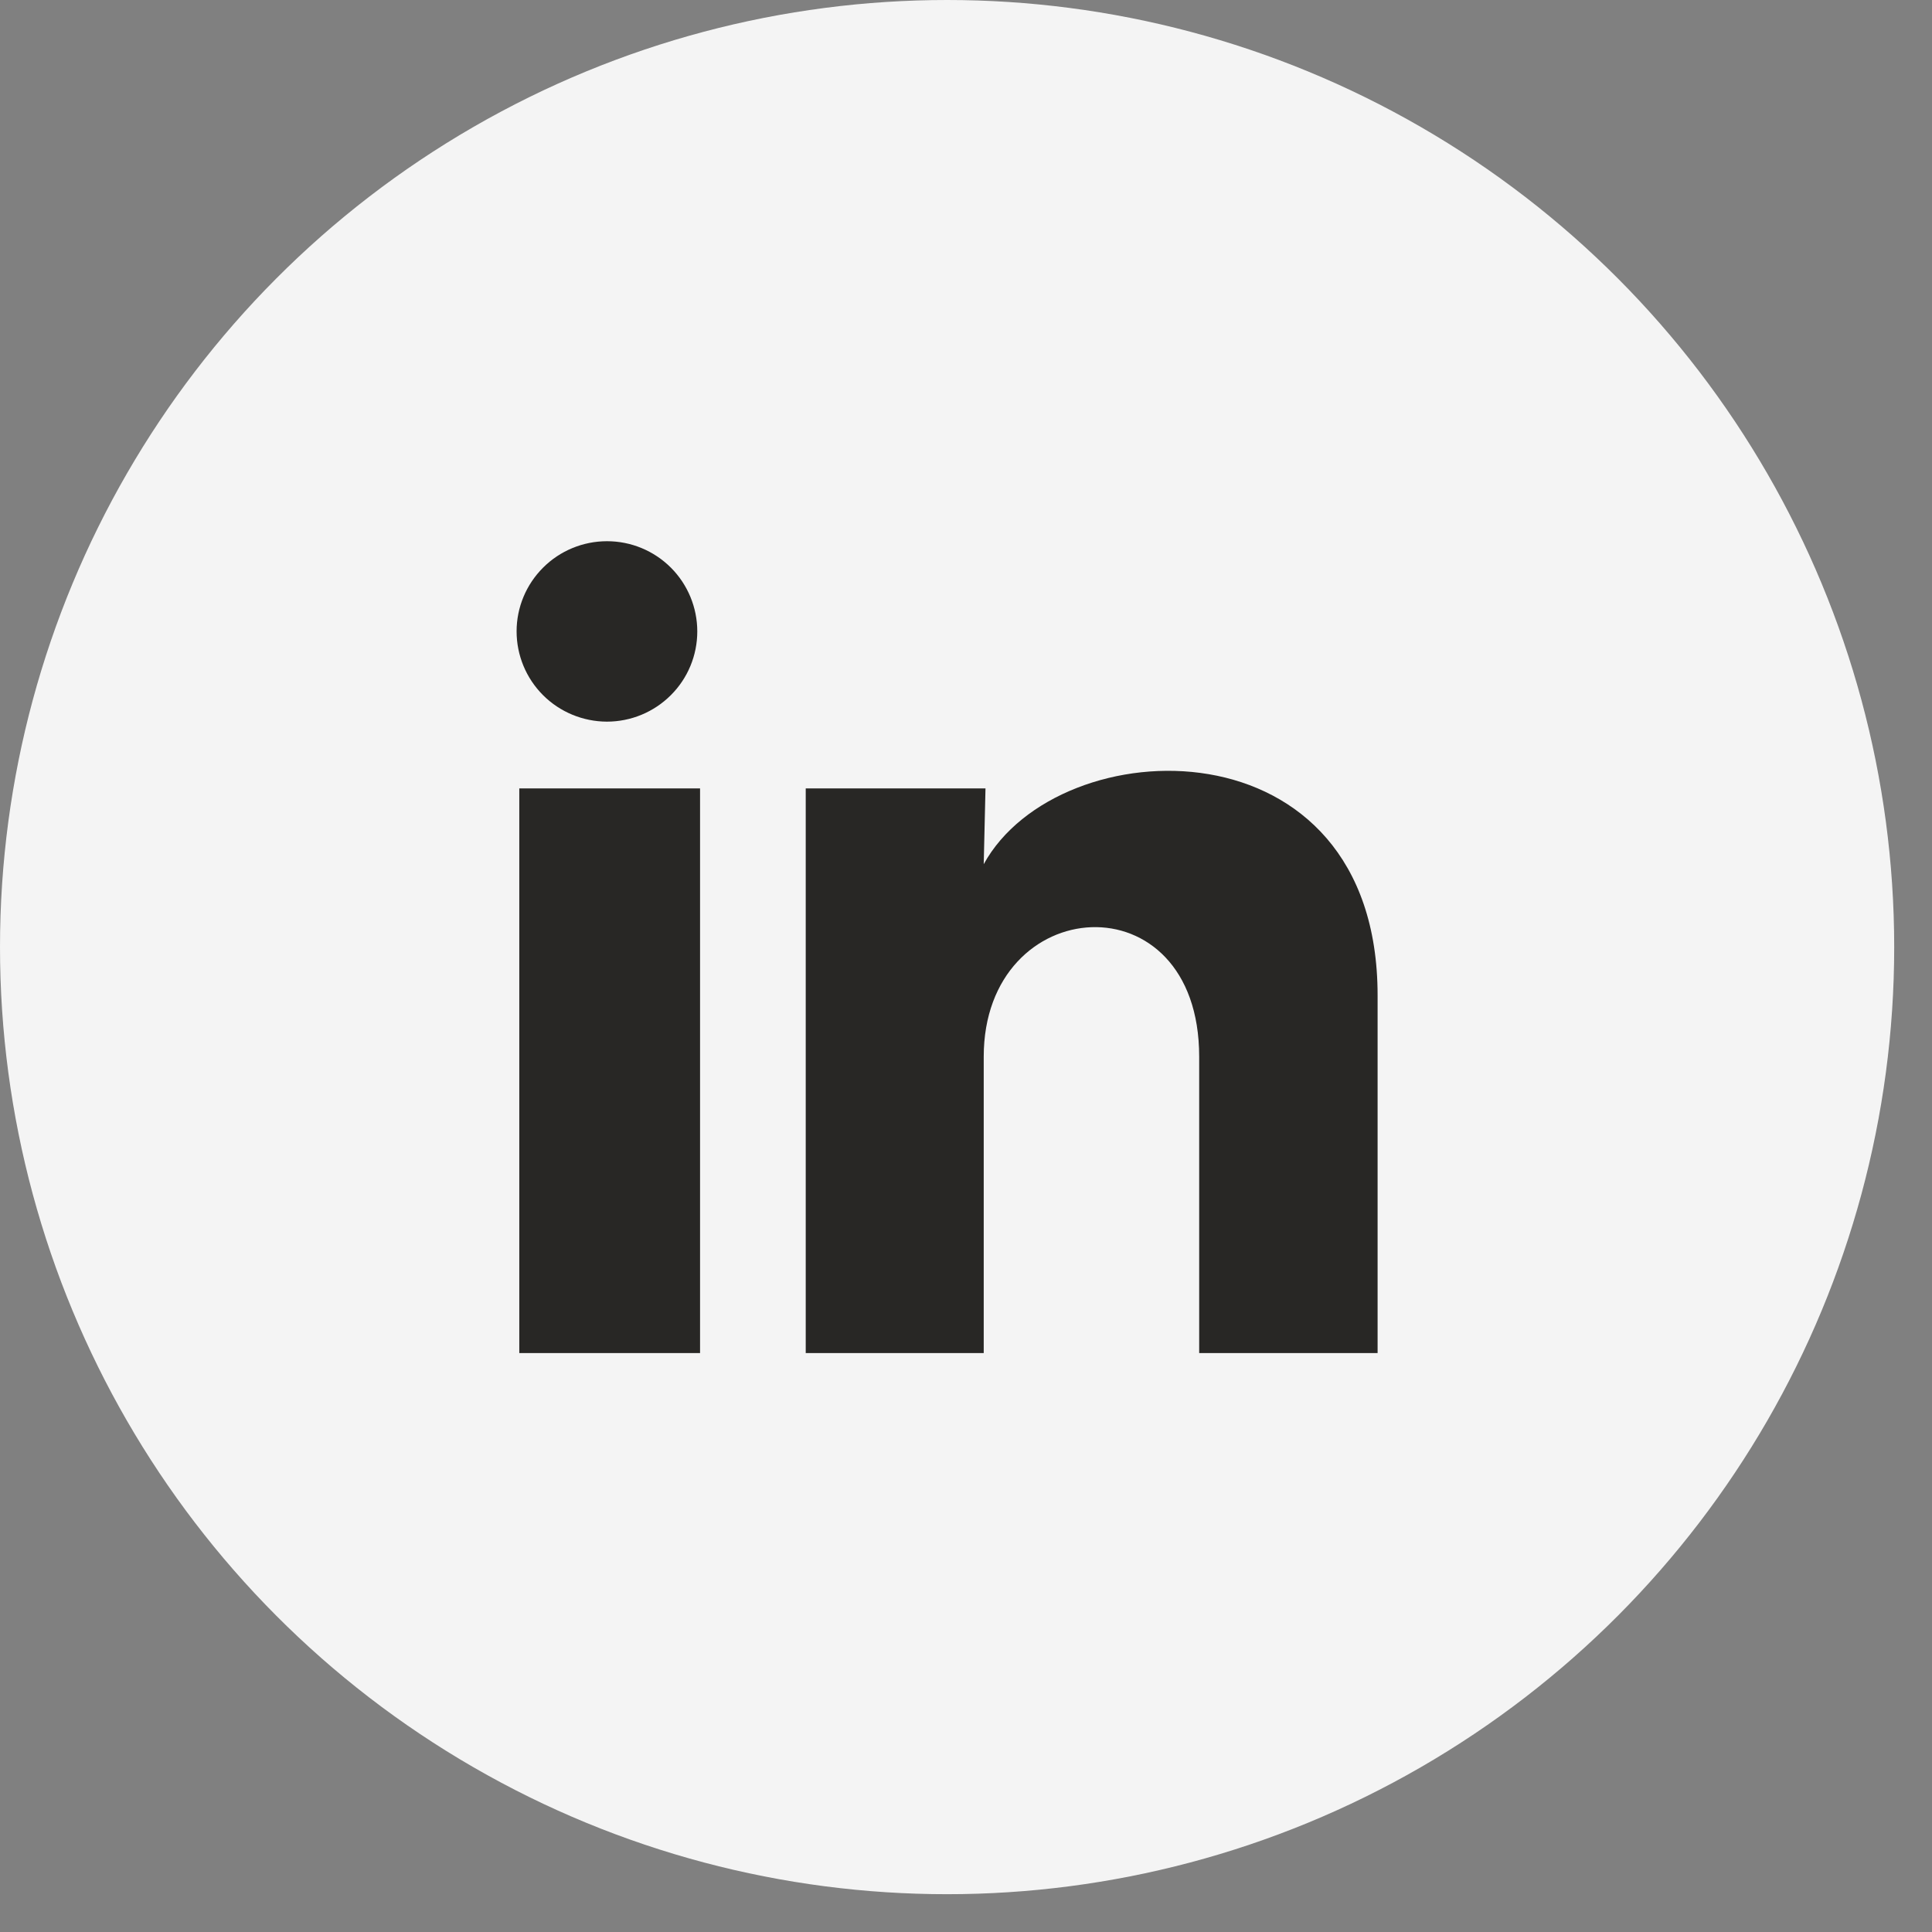
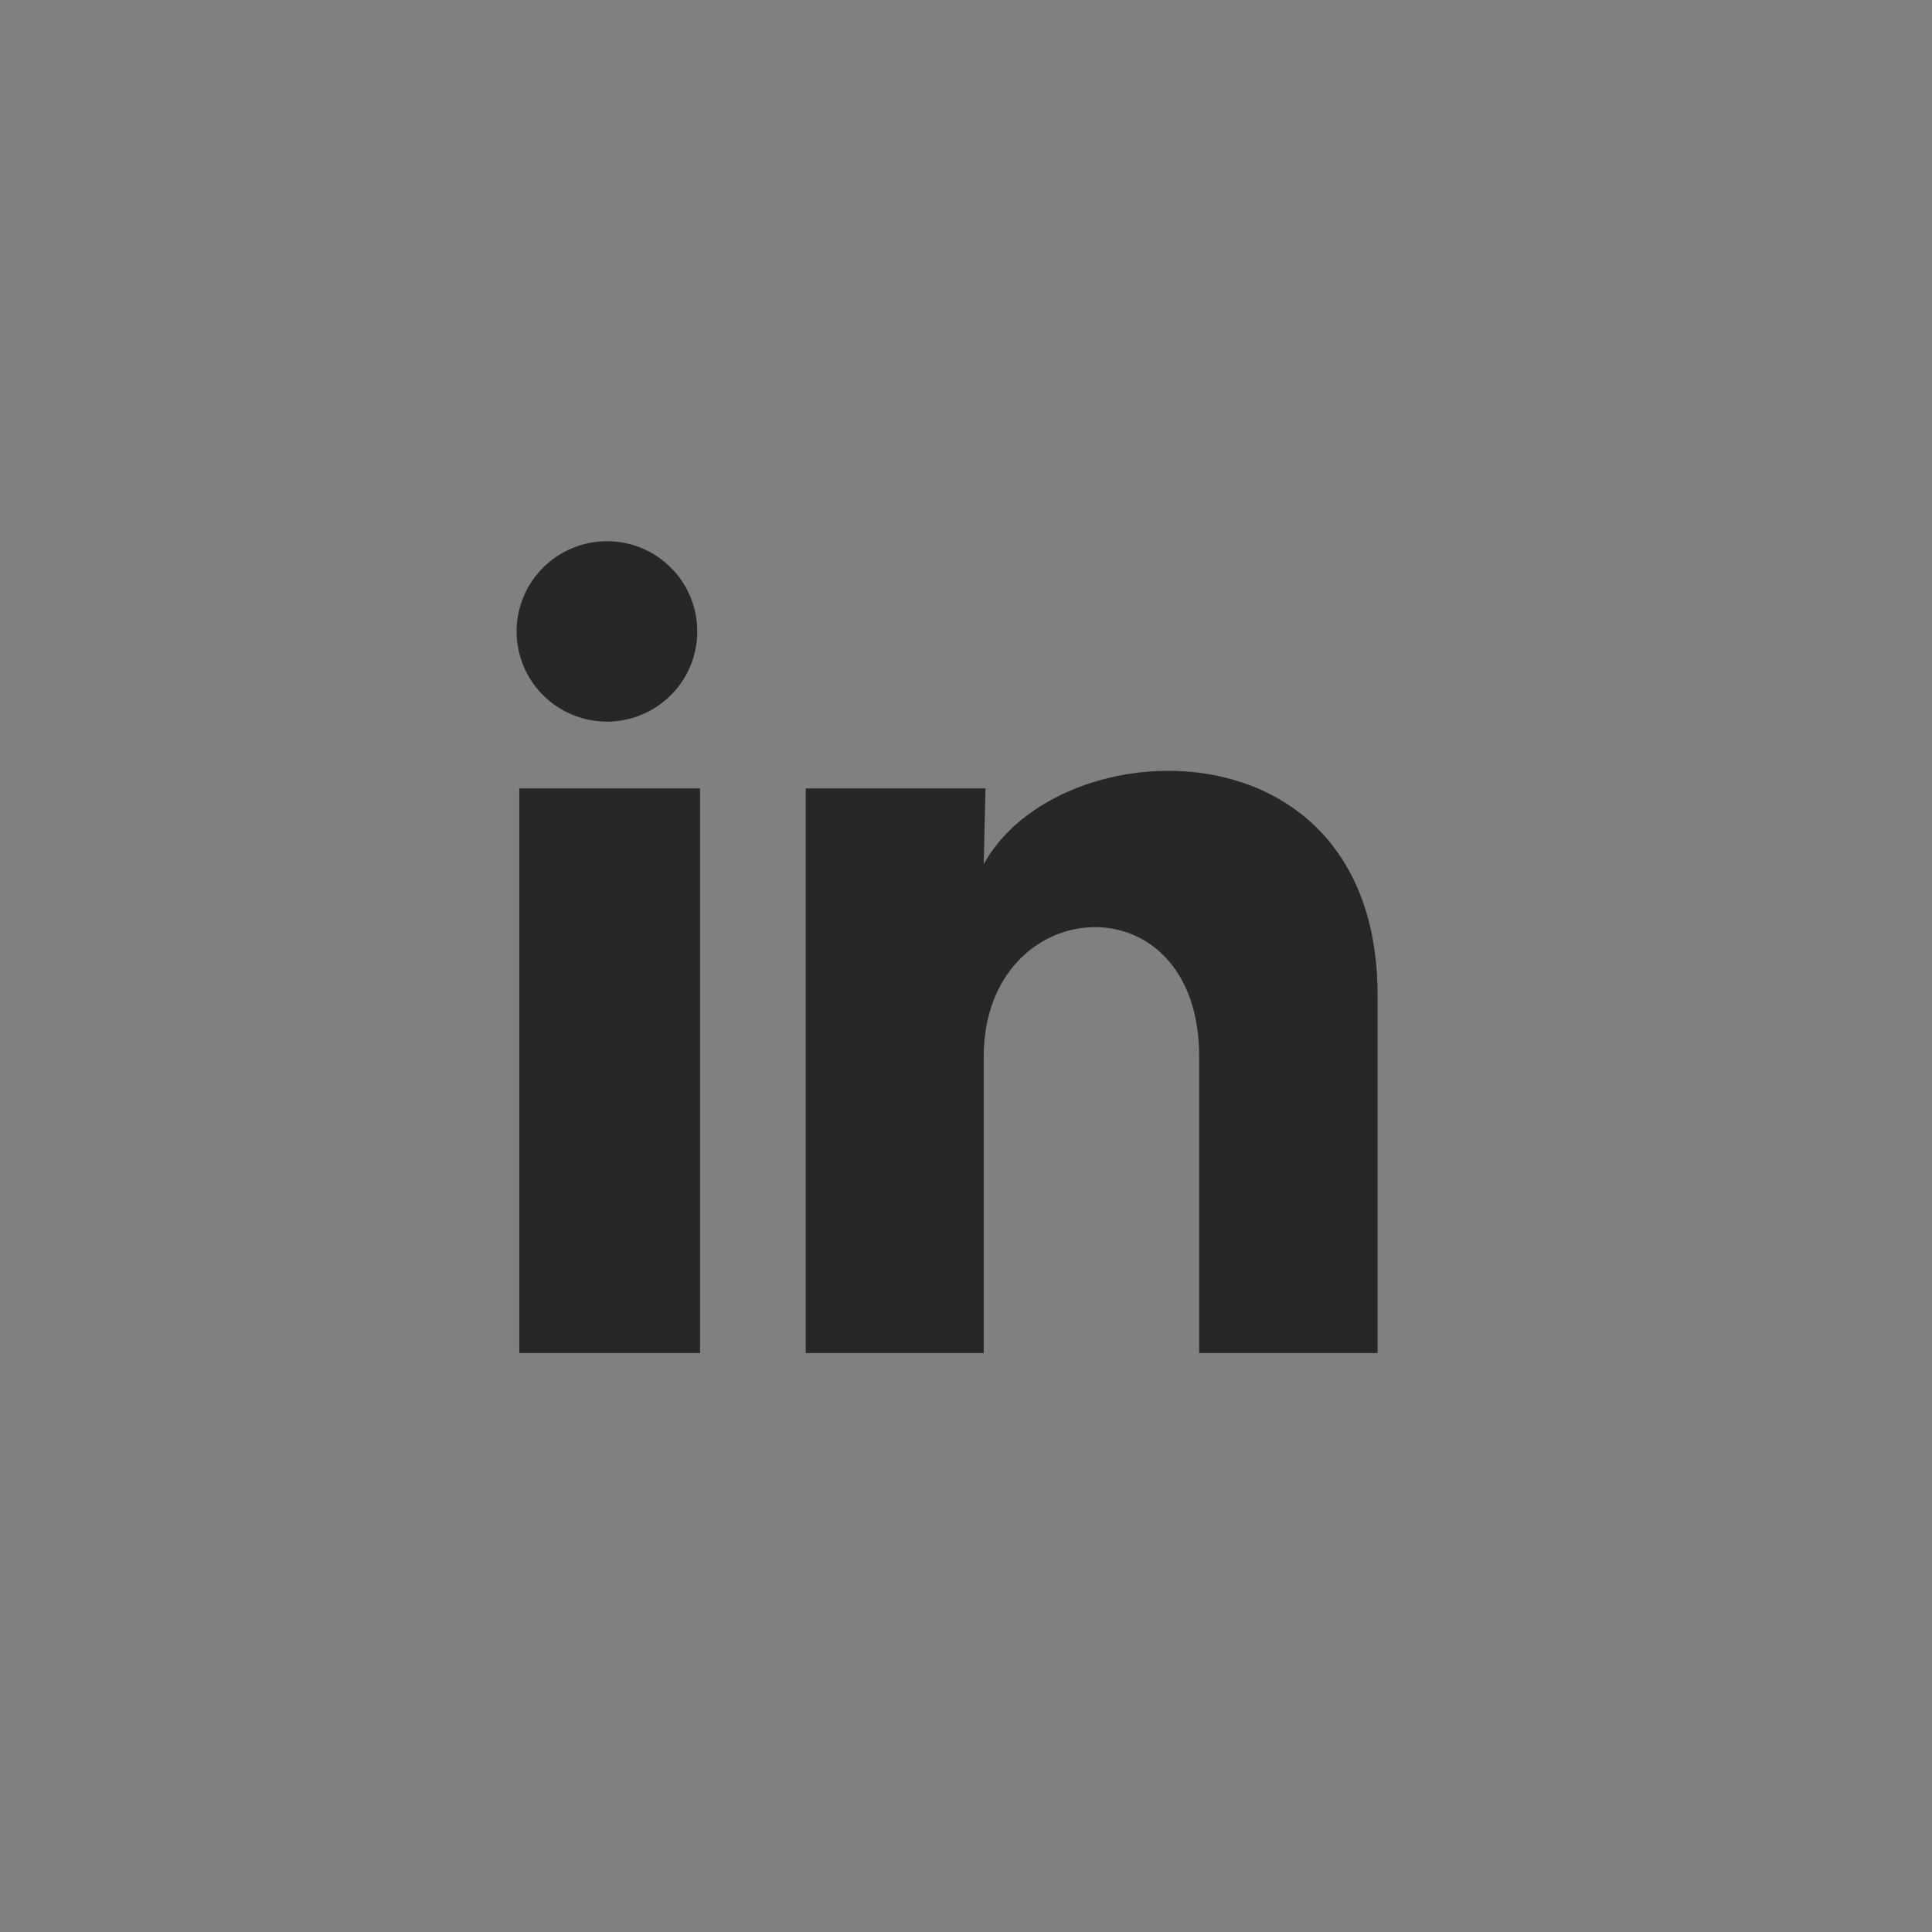
<svg xmlns="http://www.w3.org/2000/svg" width="23" height="23" viewBox="0 0 23 23" fill="none">
  <rect x="0" y="0" width="23" height="23" fill="#808080" stroke="none" />
-   <circle cx="11.275" cy="11.275" r="11.275" fill="#F4F4F4" />
  <path d="M8.301 7.517C8.301 7.802 8.188 8.075 7.986 8.276C7.784 8.478 7.51 8.591 7.225 8.591C6.94 8.59 6.666 8.477 6.465 8.276C6.263 8.074 6.15 7.801 6.15 7.516C6.15 7.231 6.264 6.958 6.466 6.757C6.667 6.556 6.941 6.443 7.226 6.443C7.512 6.443 7.785 6.556 7.987 6.758C8.188 6.959 8.301 7.233 8.301 7.517ZM8.334 9.386H6.182V16.108H8.334V9.386ZM11.732 9.386H9.592V16.108H11.711V12.58C11.711 10.615 14.276 10.433 14.276 12.58V16.108H16.4V11.85C16.4 8.537 12.604 8.661 11.711 10.288L11.732 9.386Z" fill="#282725" />
</svg>